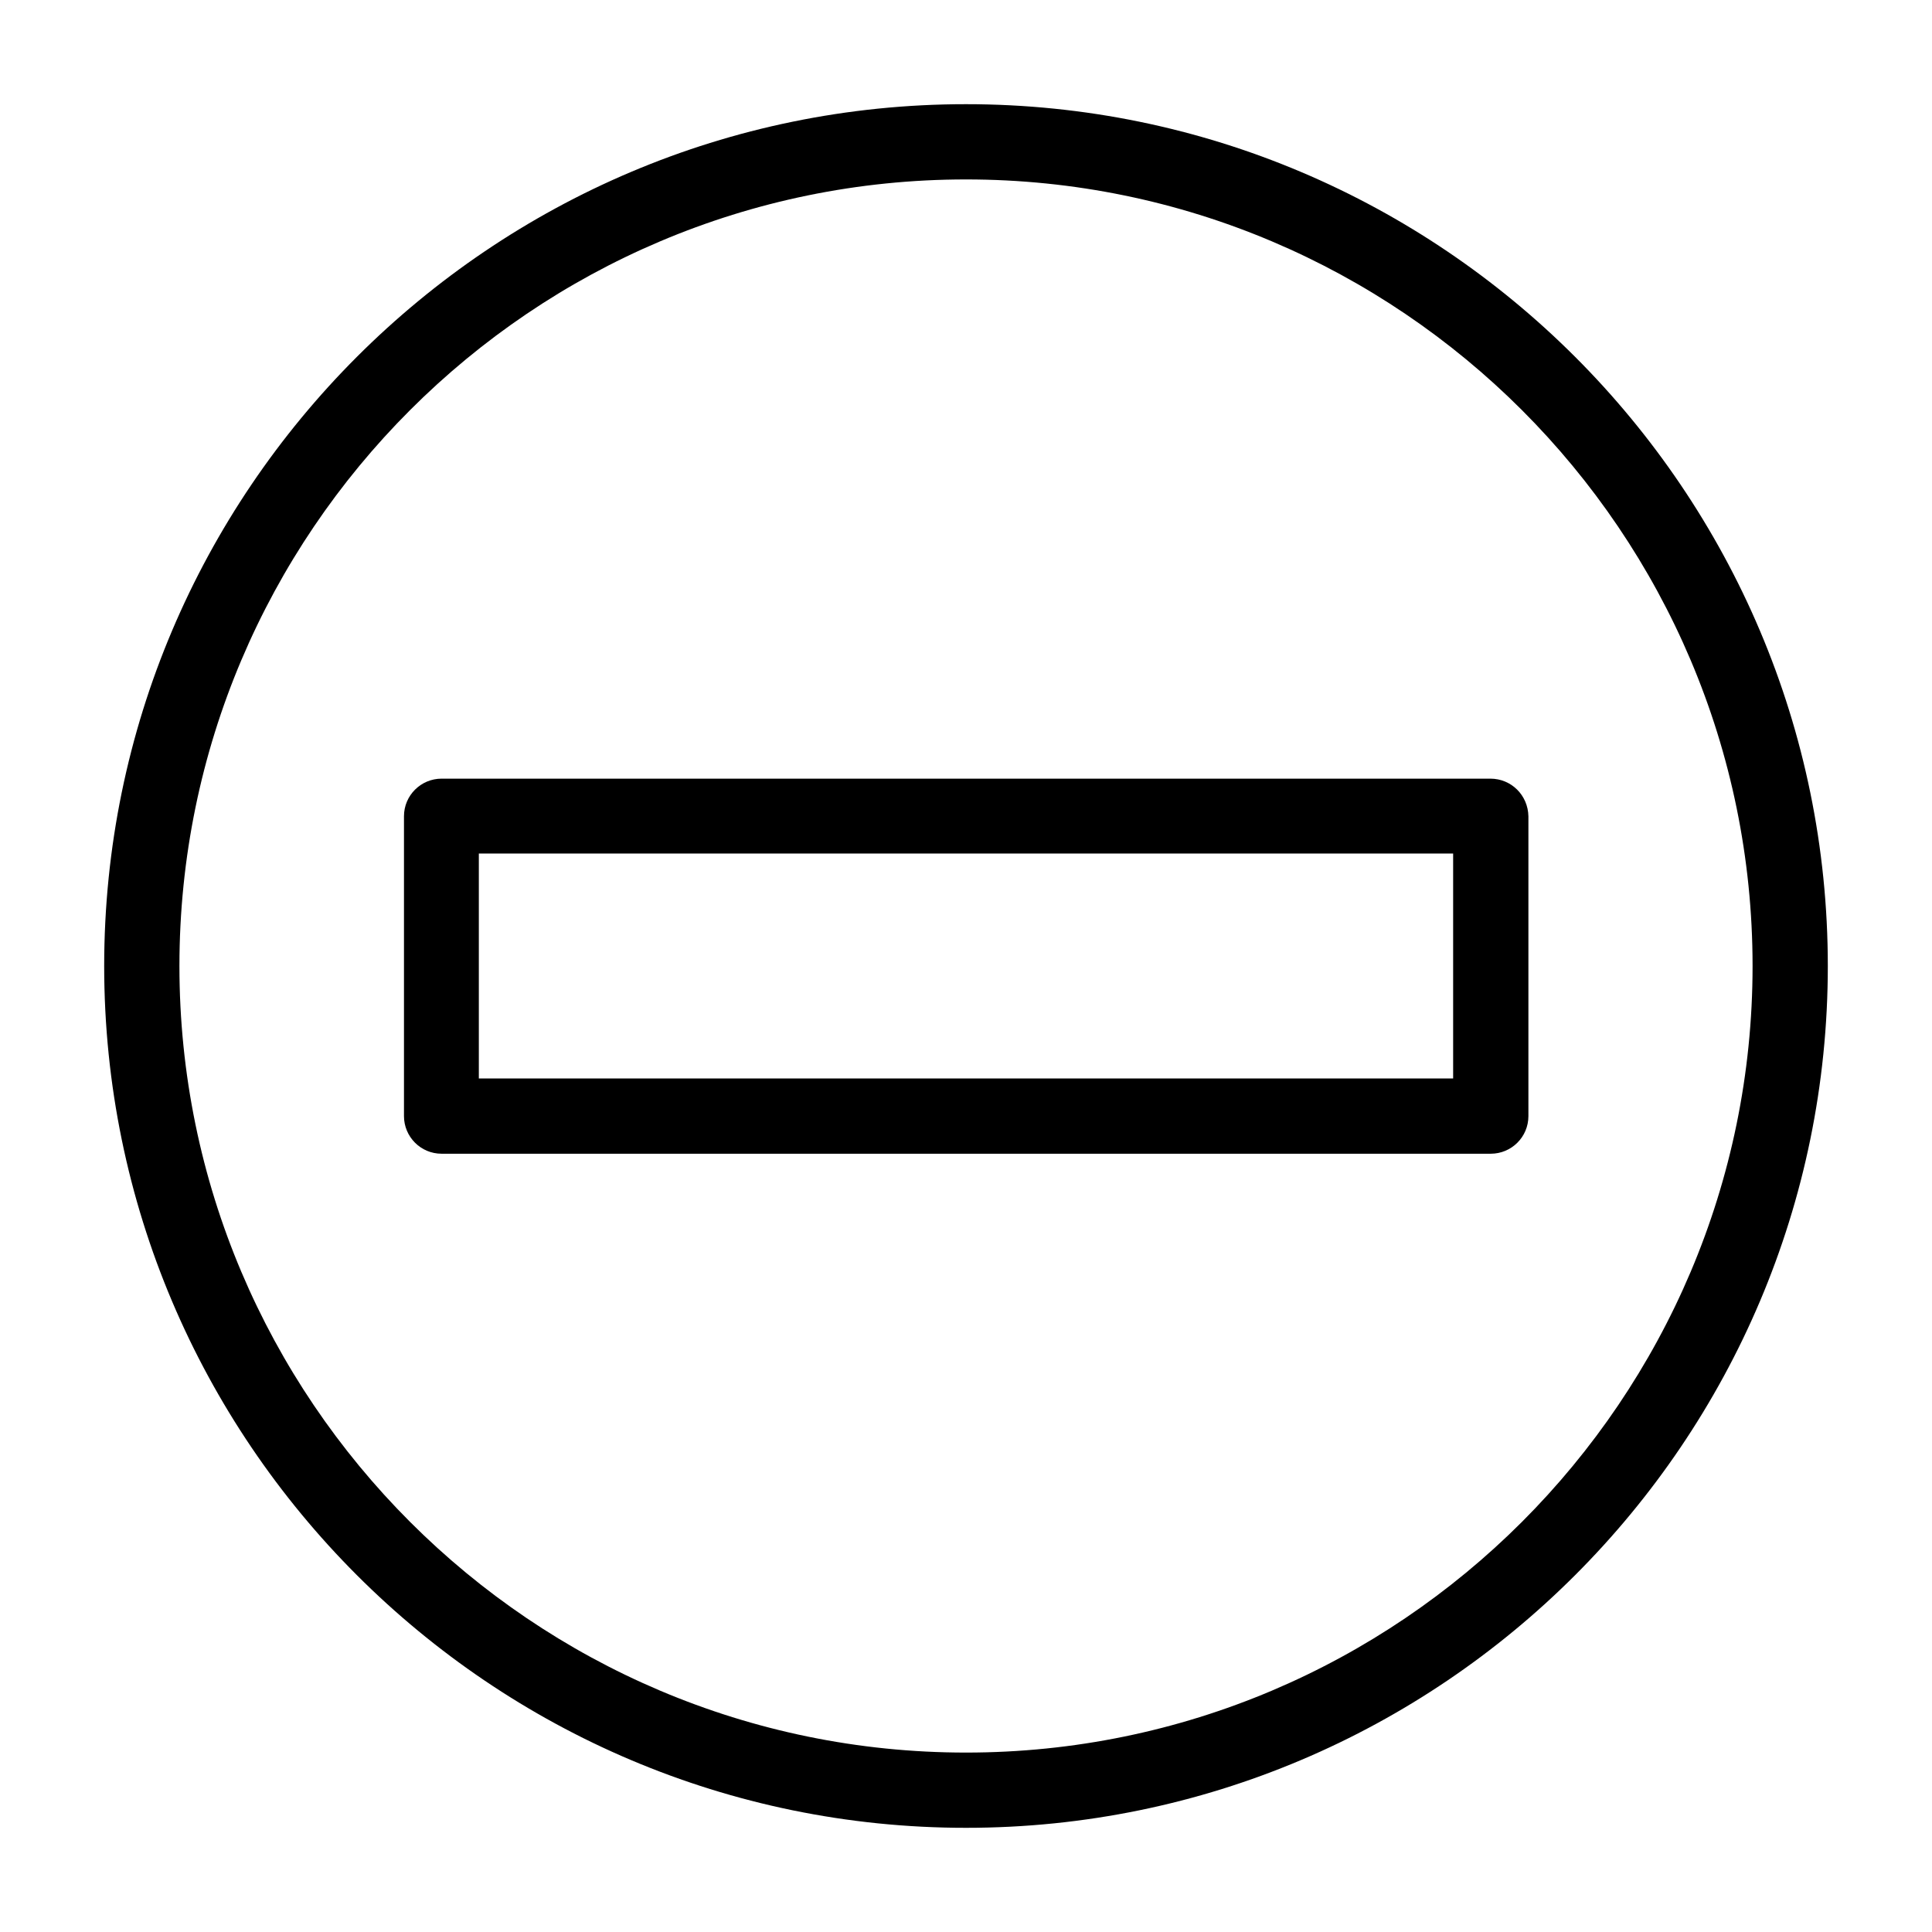
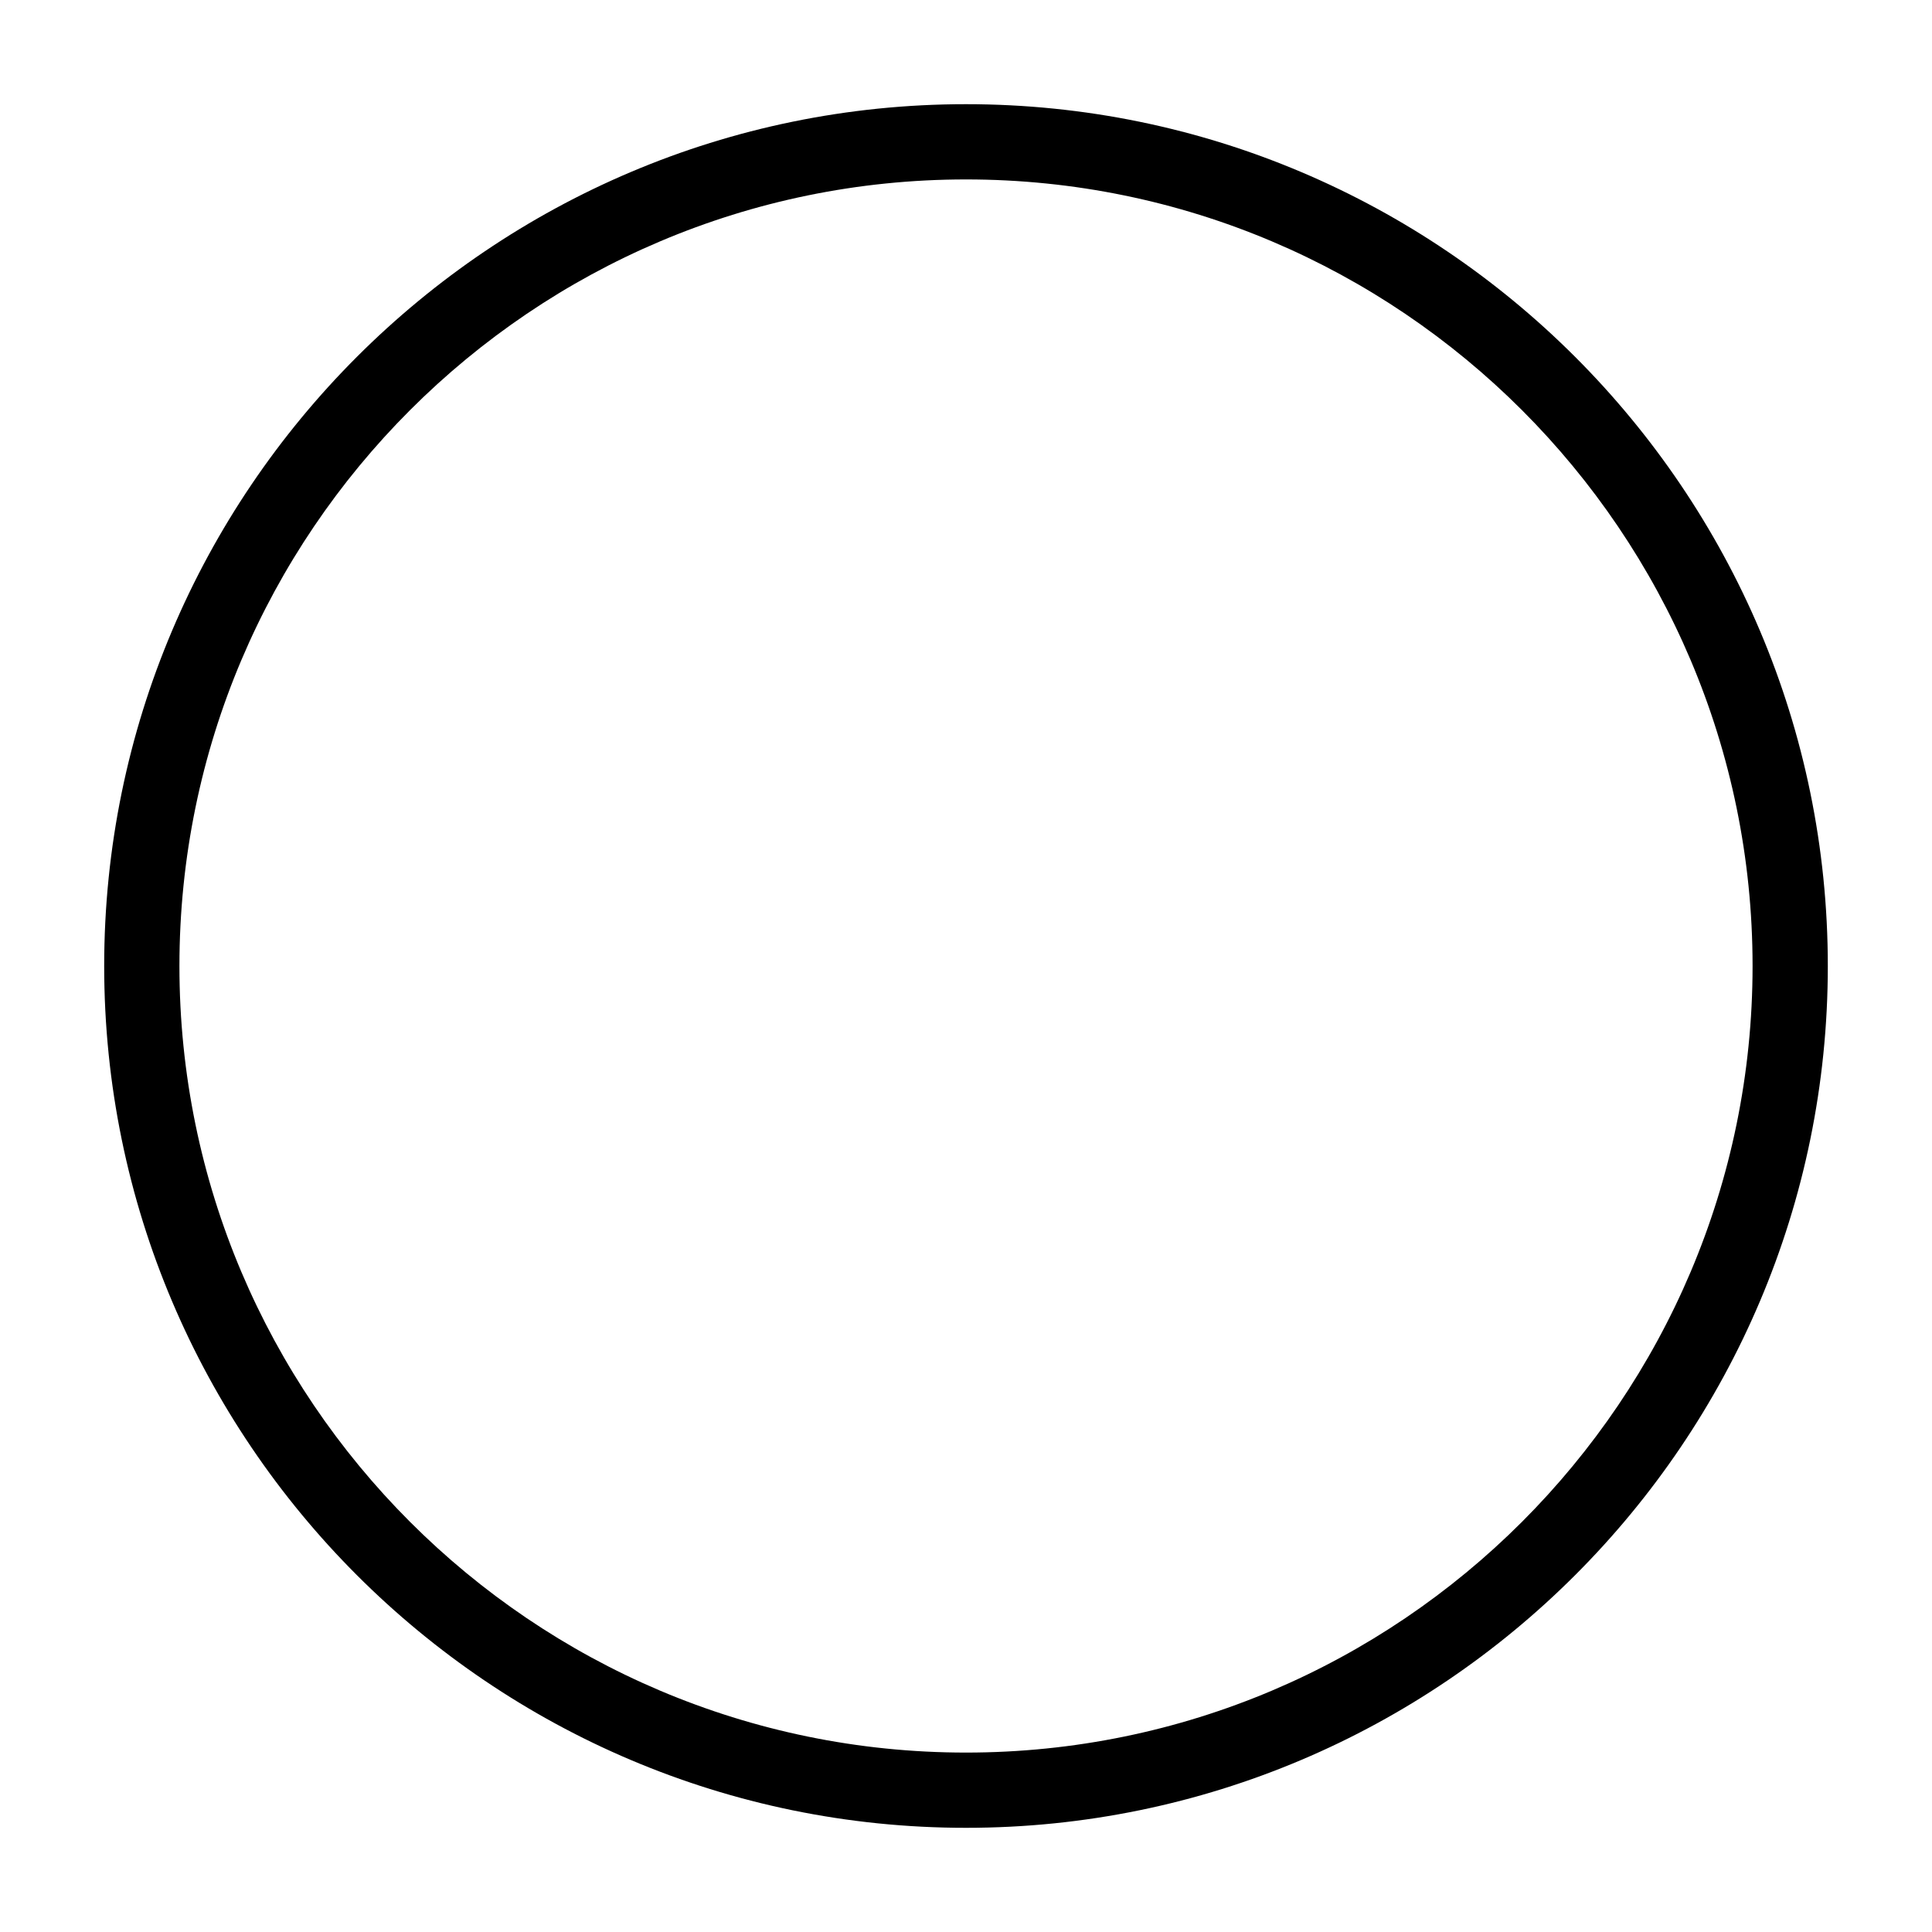
<svg xmlns="http://www.w3.org/2000/svg" fill="#000000" width="800px" height="800px" version="1.1" viewBox="144 144 512 512">
  <g>
-     <path d="m538.96 350.35h-277.93c-5.457 0-9.973 4.41-9.973 9.973v79.453c0 5.457 4.41 9.973 9.973 9.973h278.04c5.457 0 9.973-4.41 9.973-9.973v-79.453c-0.105-5.562-4.516-9.973-10.078-9.973zm-9.863 79.457h-258.2v-59.617h258.2z" />
    <path d="m400 171.61c-125.95 0-228.39 102.44-228.39 228.39 0 125.95 102.44 228.39 228.39 228.39 125.95 0 228.39-102.44 228.39-228.39 0-125.95-102.44-228.39-228.39-228.39zm0 436.84c-114.93 0-208.45-93.52-208.45-208.45 0-114.93 93.52-208.45 208.45-208.45 114.93 0 208.45 93.52 208.45 208.45 0 114.93-93.52 208.45-208.45 208.45z" />
  </g>
</svg>